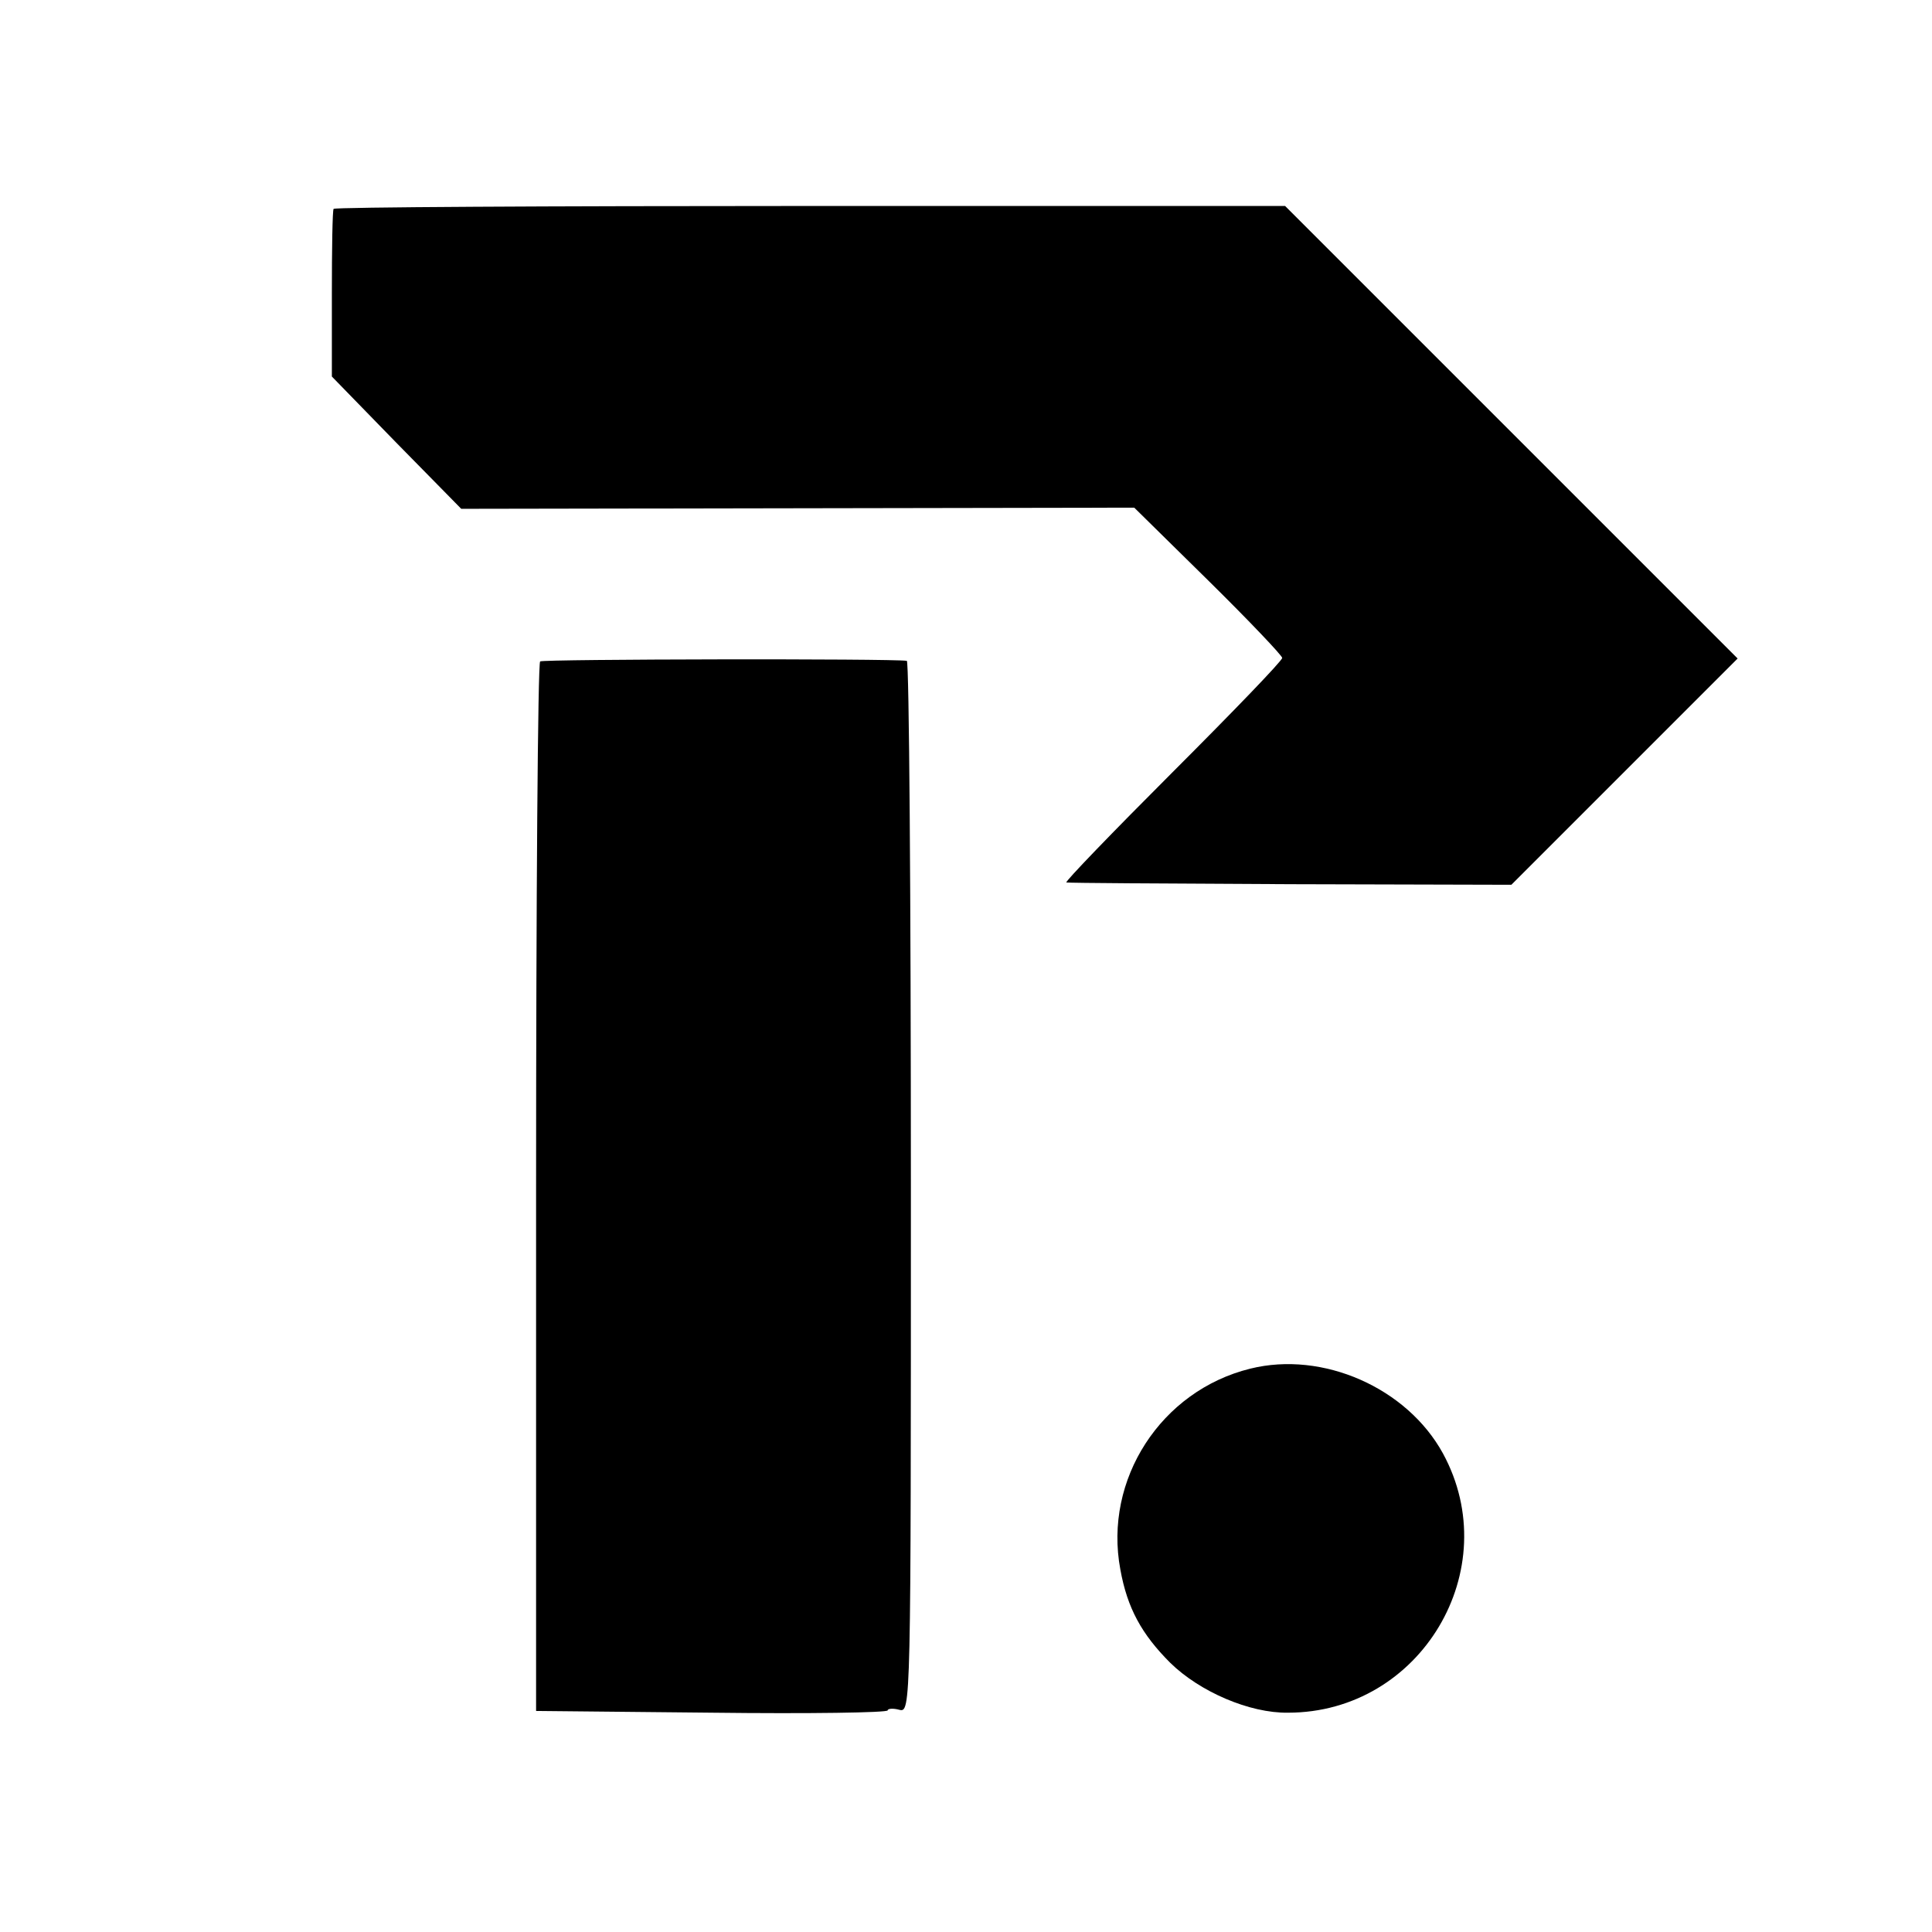
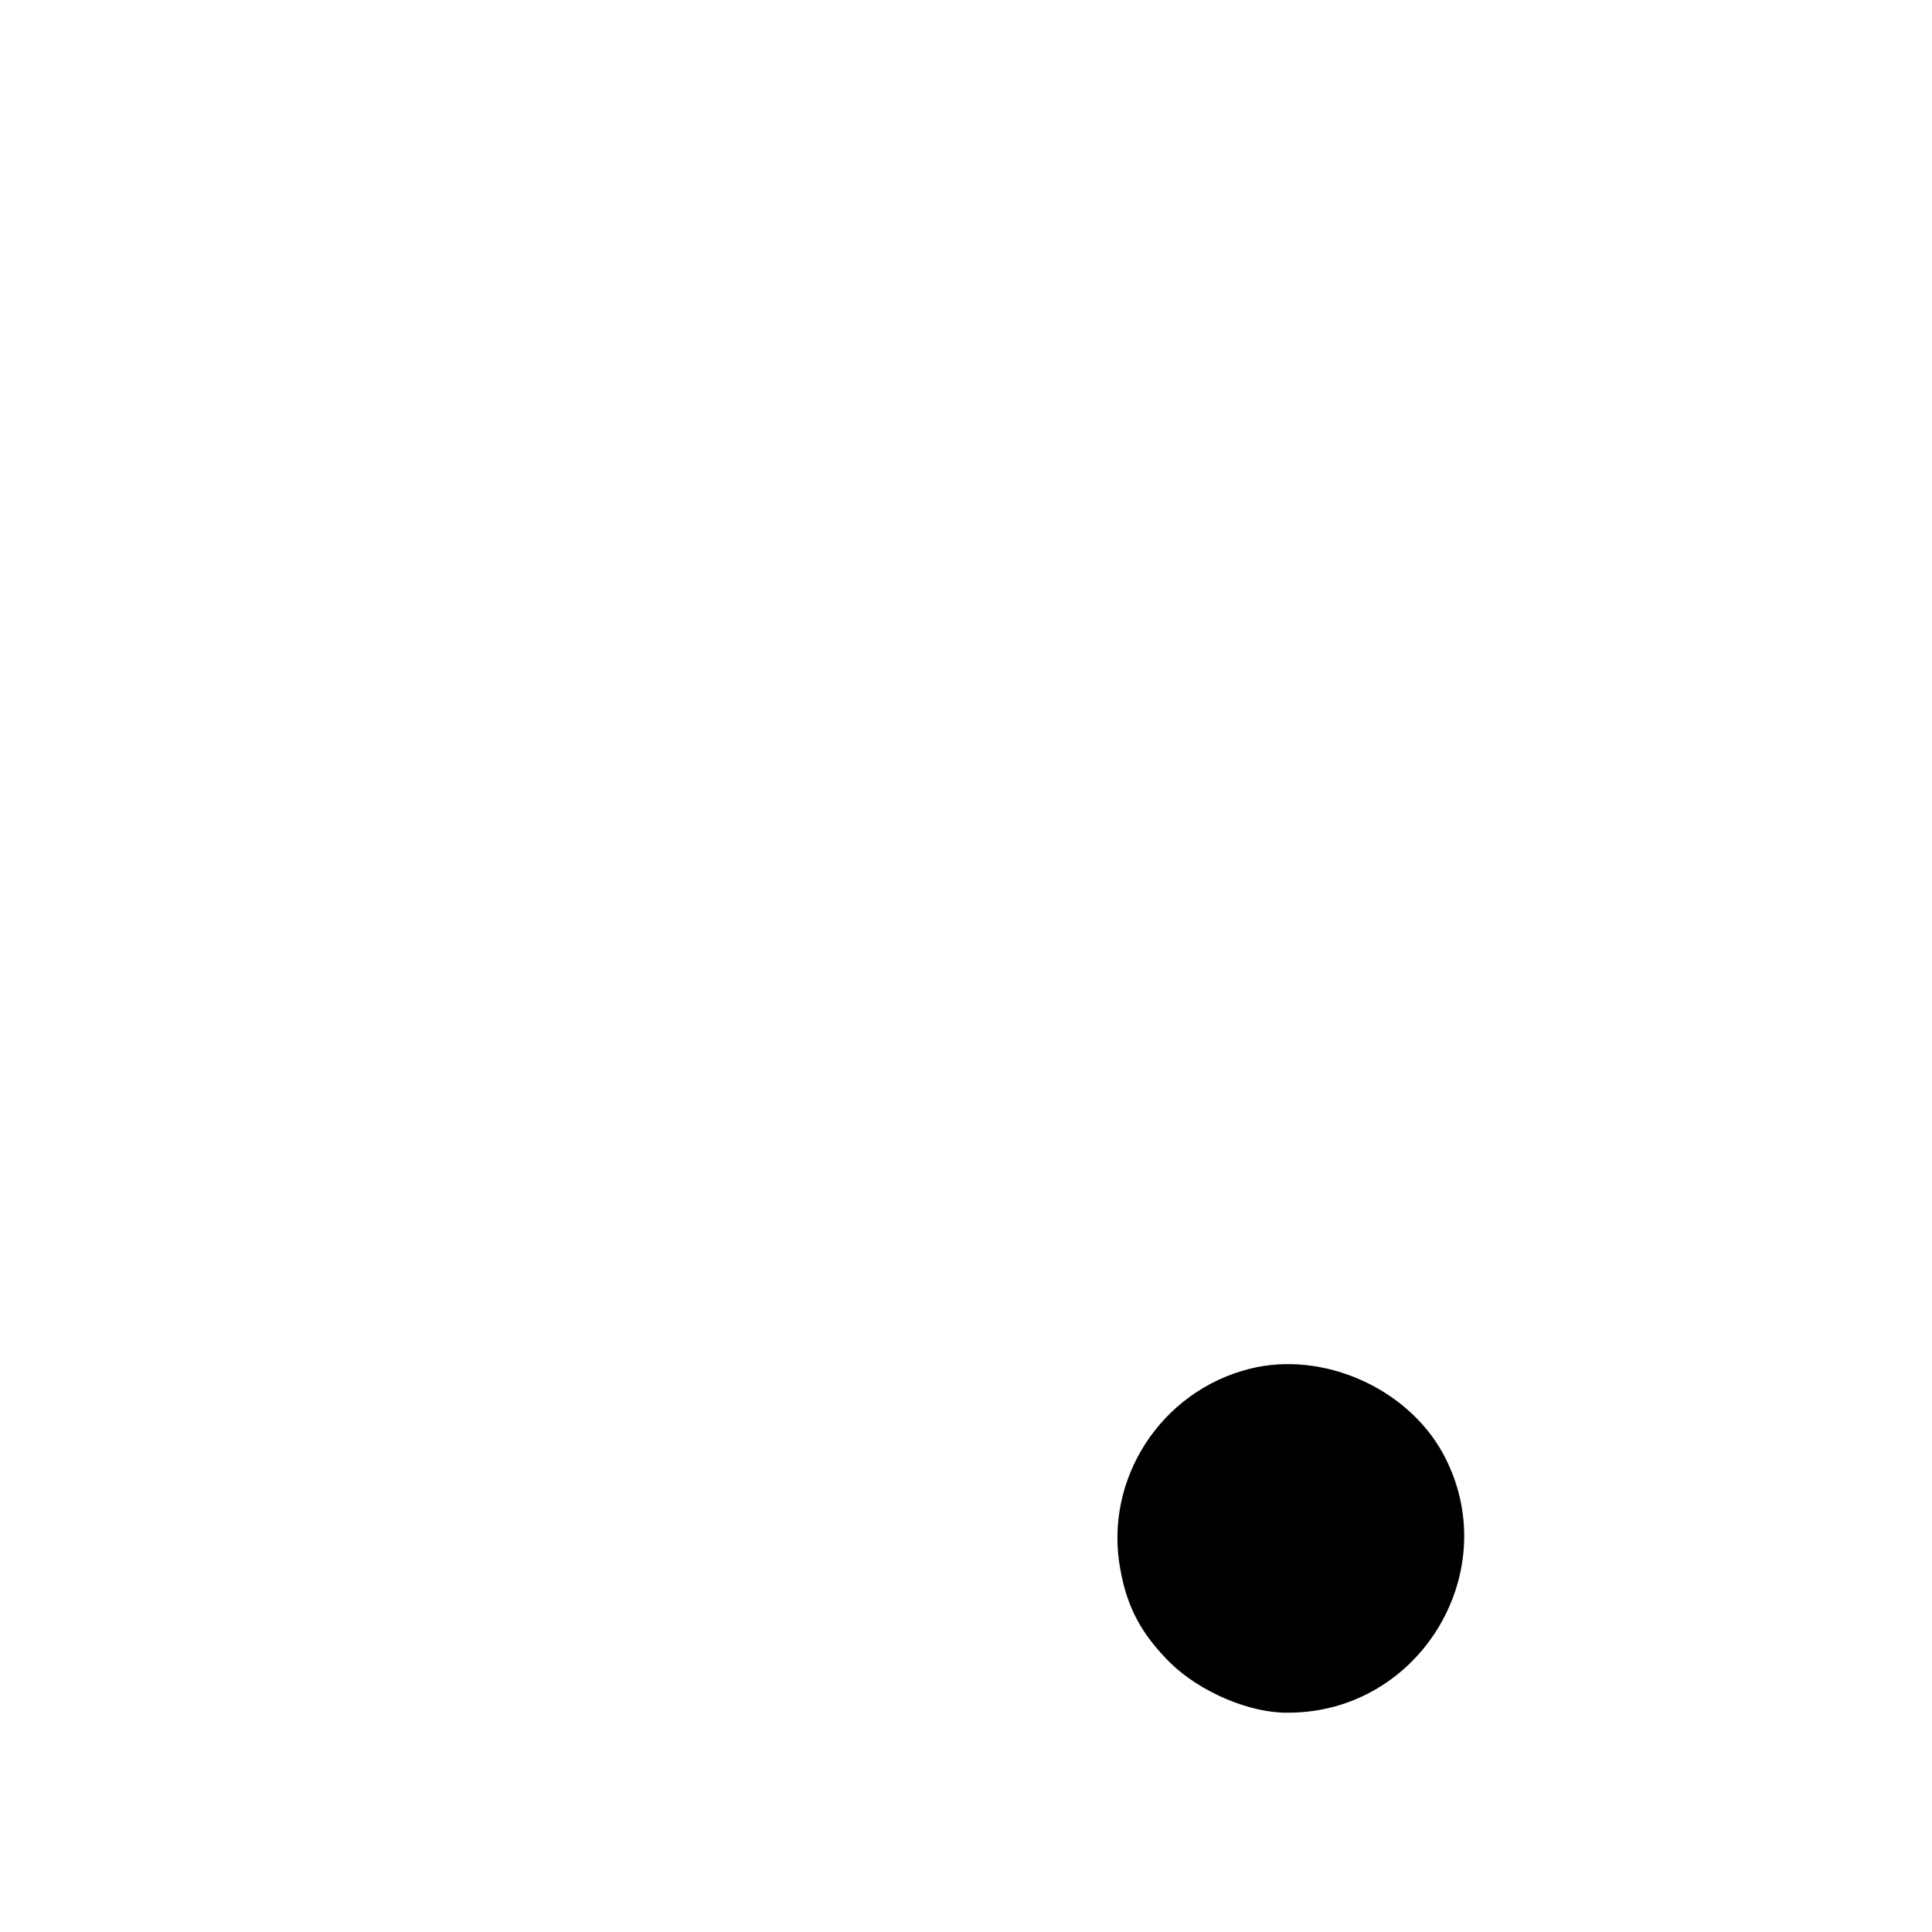
<svg xmlns="http://www.w3.org/2000/svg" version="1.0" width="333pt" height="333pt" viewBox="0 0 333 333" preserveAspectRatio="xMidYMid meet">
  <g transform="translate(0,333) scale(0.1,-0.1)" fill="#000000" stroke="none">
-     <path d="M575 2970 c-2 -3 -3 -69 -3 -147 l0 -142 111 -114 112 -114 580 1 580 1 128 -126 c70 -69 127 -129 127 -133 0 -5 -85 -93 -189 -197 -104 -104 -186 -189 -183 -190 4 -1 178 -2 387 -3 l380 -1 195 195 195 195 -390 390 -390 390 -818 0 c-451 0 -820 -2 -822 -5z" />
-     <path d="M931 2190 c-4 -3 -7 -411 -7 -907 l0 -902 303 -3 c167 -2 303 0 303 4 0 3 9 4 20 1 20 -5 20 0 20 901 0 498 -3 907 -7 907 -27 4 -626 3 -632 -1z" />
    <path d="M2155 971 c-154 -38 -253 -191 -224 -346 12 -67 37 -112 86 -161 51 -50 137 -87 203 -86 229 0 376 247 267 447 -62 113 -207 177 -332 146z" />
  </g>
</svg>